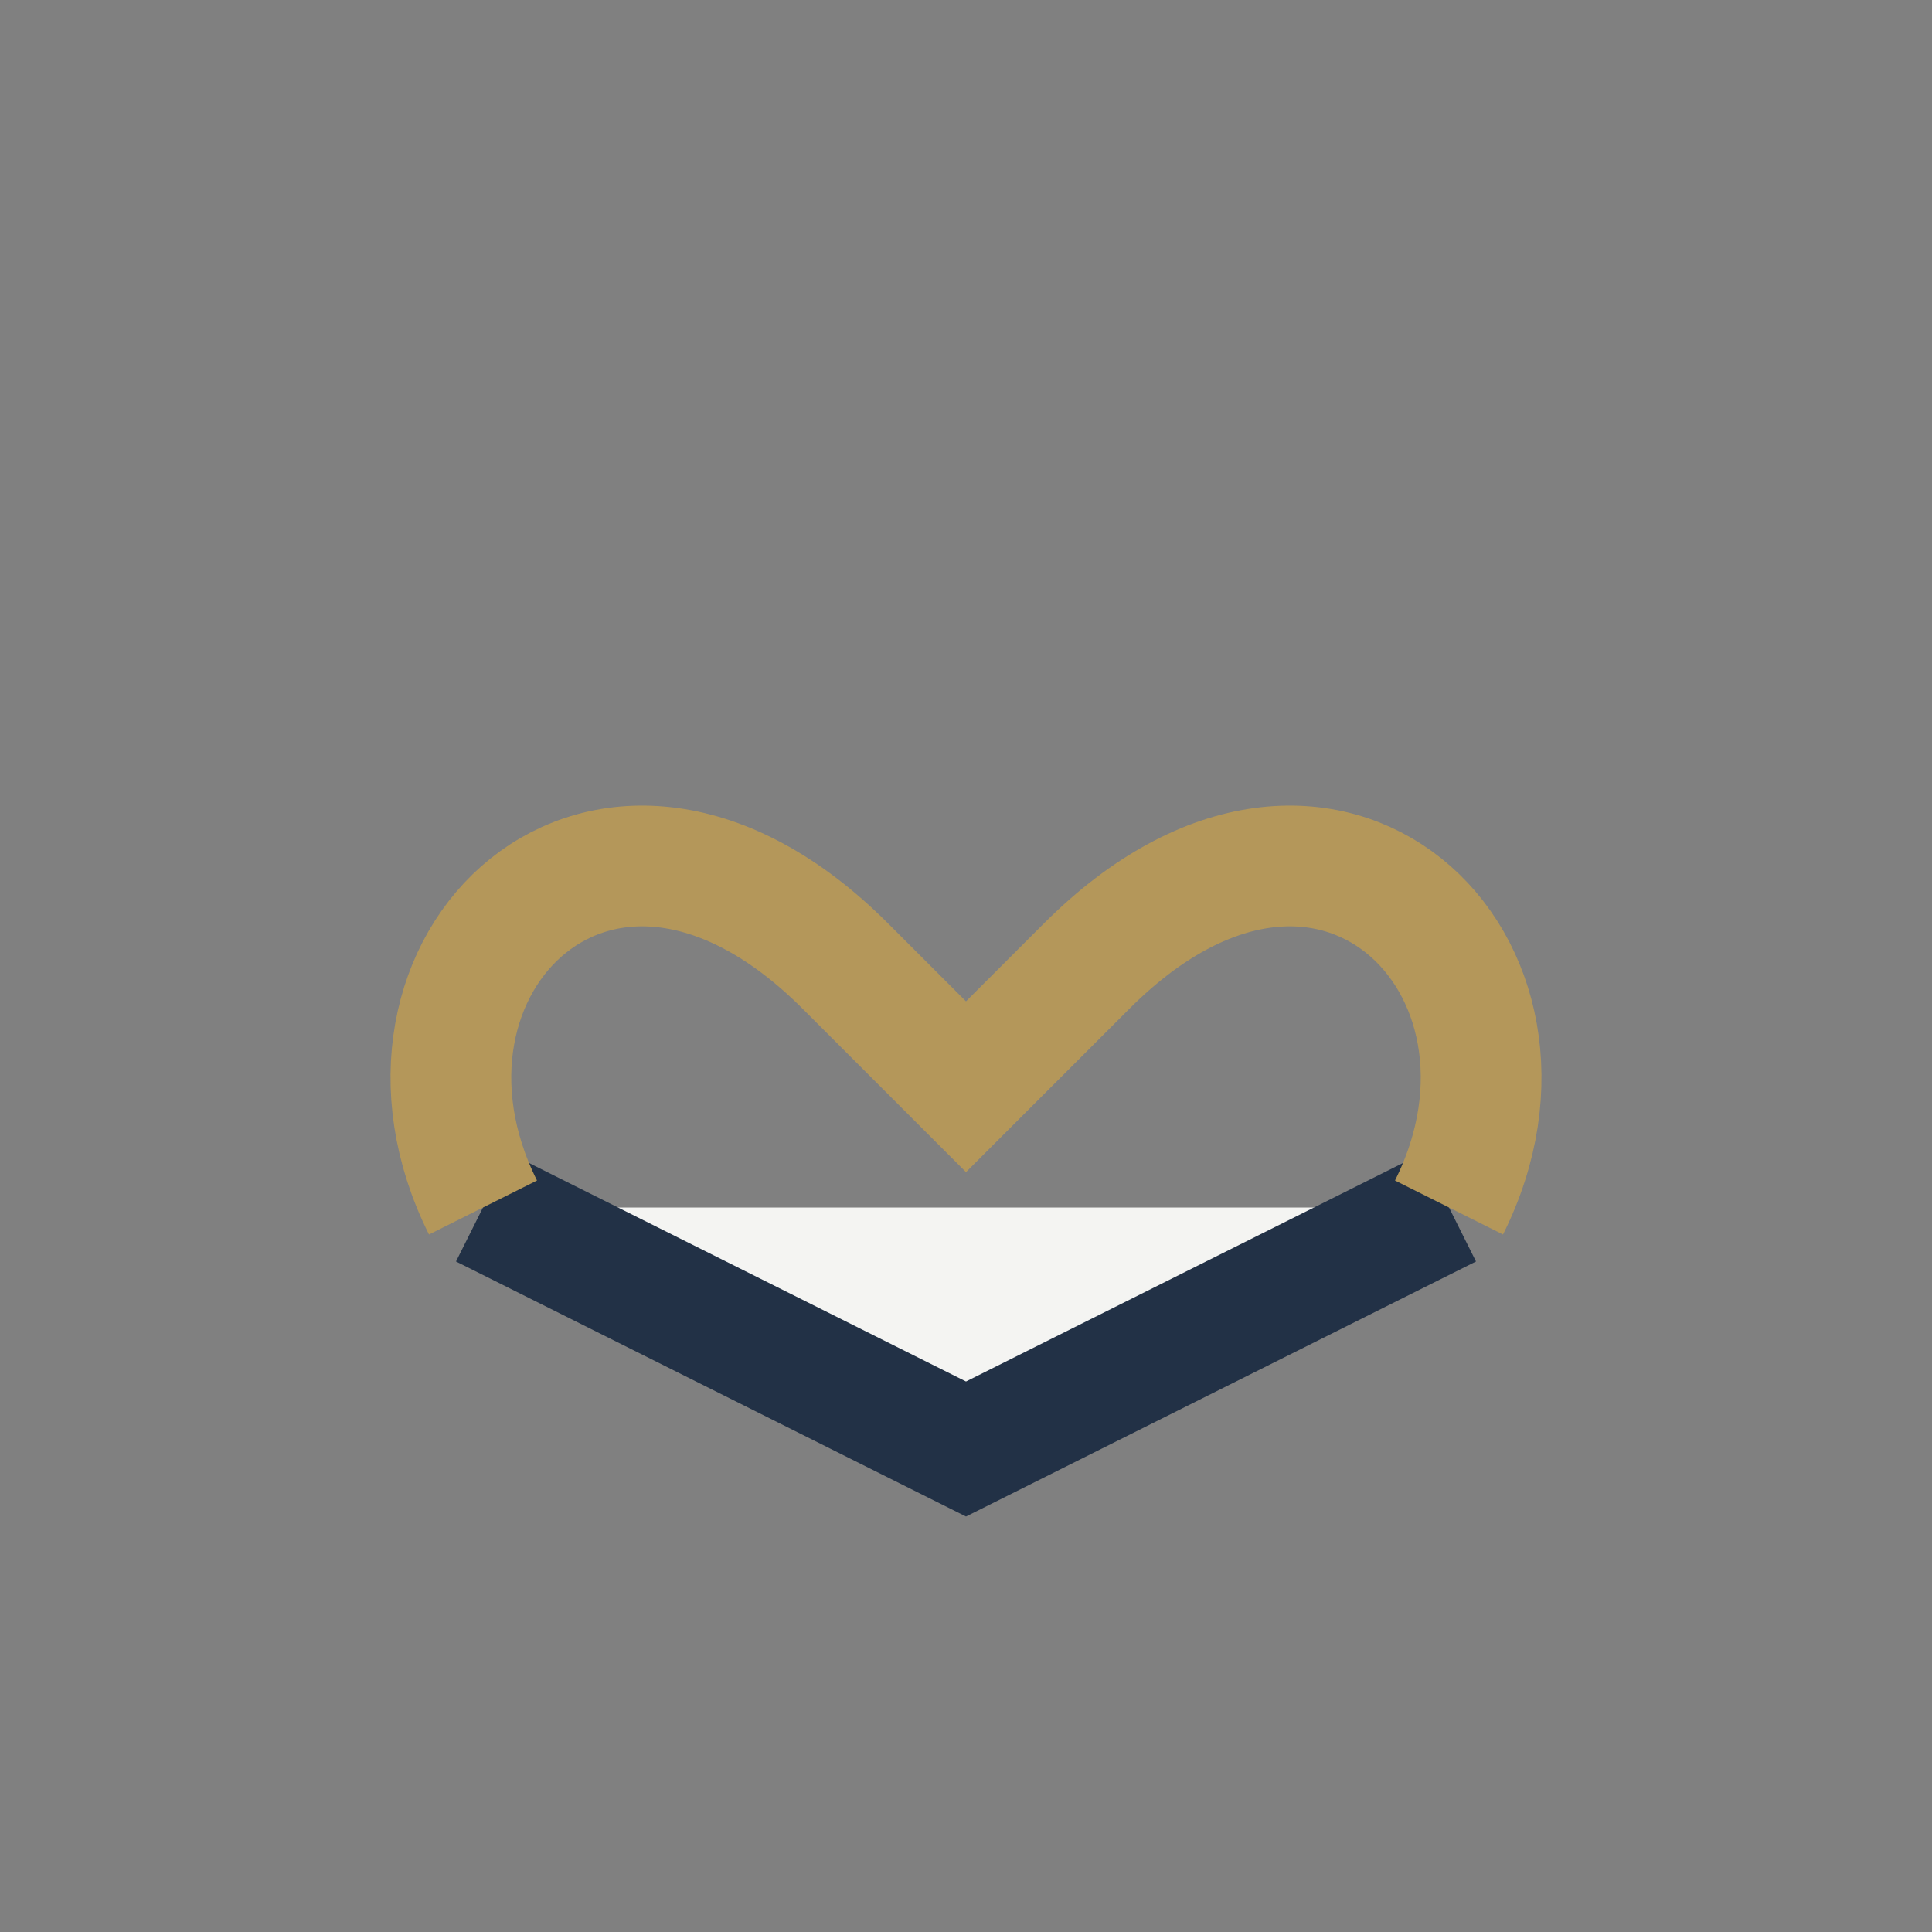
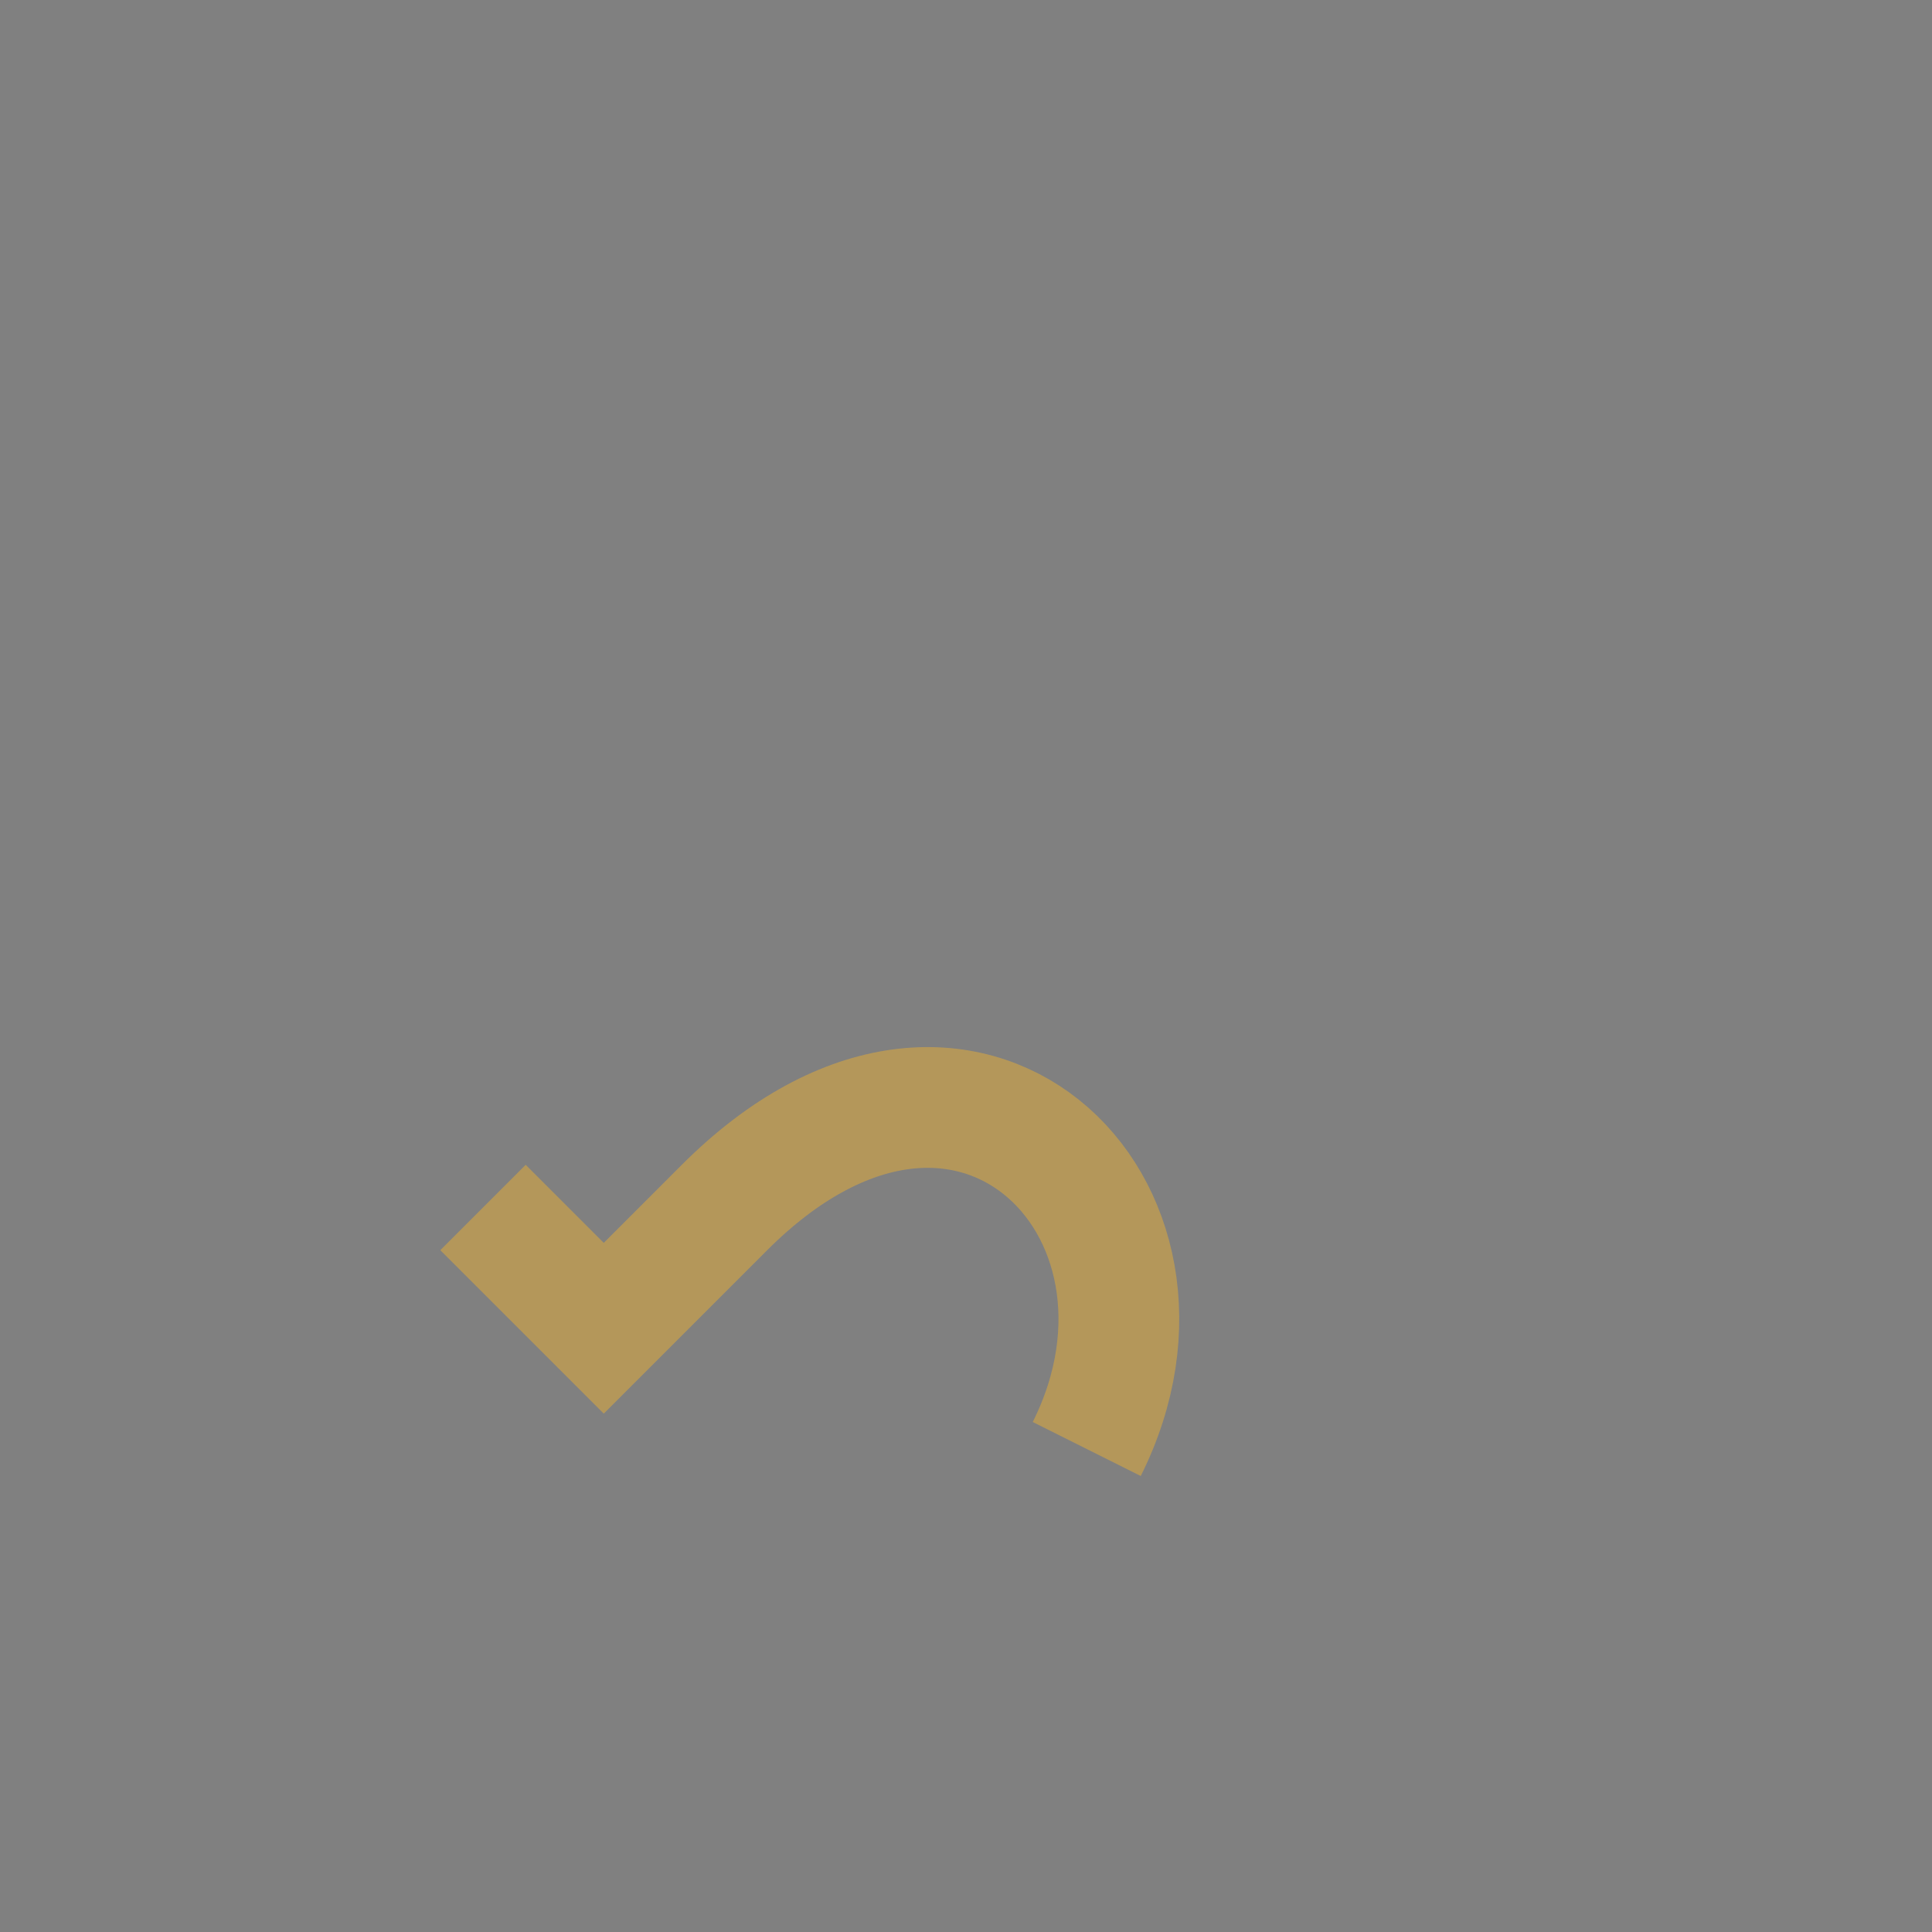
<svg xmlns="http://www.w3.org/2000/svg" width="32" height="32" viewBox="0 0 32 32">
  <rect x="0" y="0" width="32" height="32" fill="#808080" stroke="none" />
-   <path d="M8 20l8 4 8-4" stroke="#223146" stroke-width="2" fill="#F4F4F2" />
-   <path d="M8 20c-2-4 2-8 6-4l2 2 2-2c4-4 8 0 6 4" stroke="#B4975A" stroke-width="2" fill="none" />
+   <path d="M8 20l2 2 2-2c4-4 8 0 6 4" stroke="#B4975A" stroke-width="2" fill="none" />
</svg>